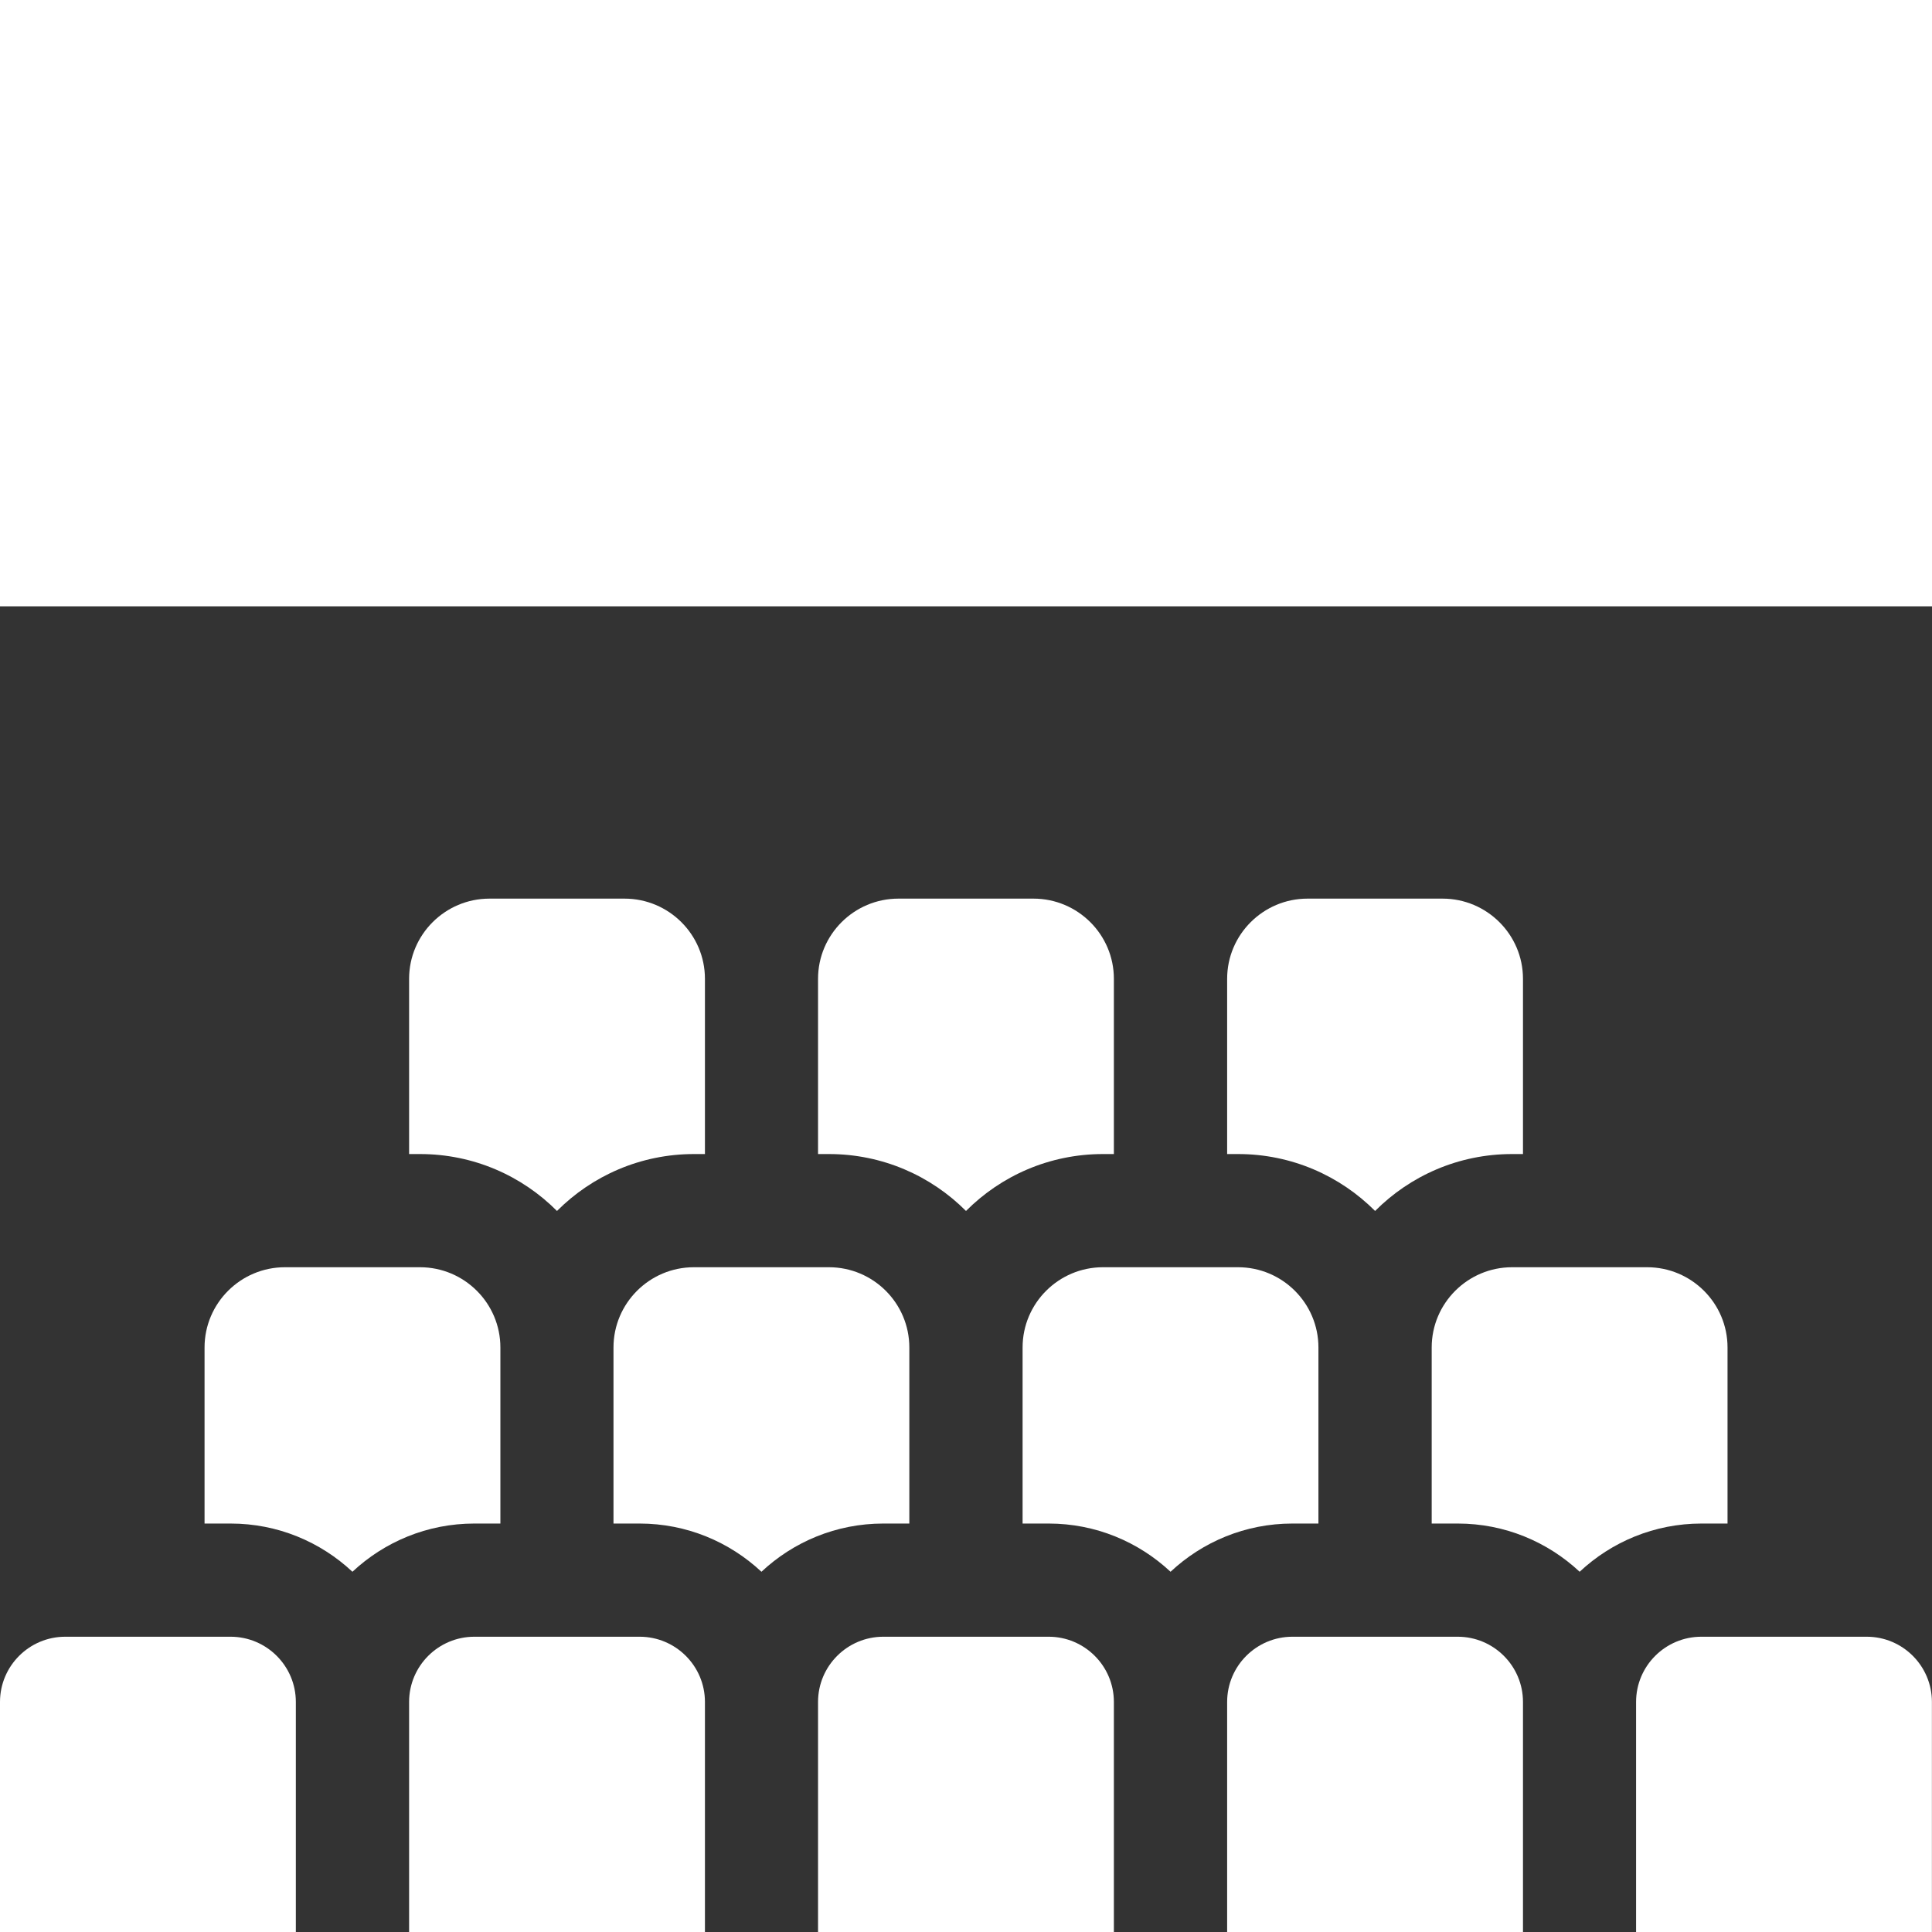
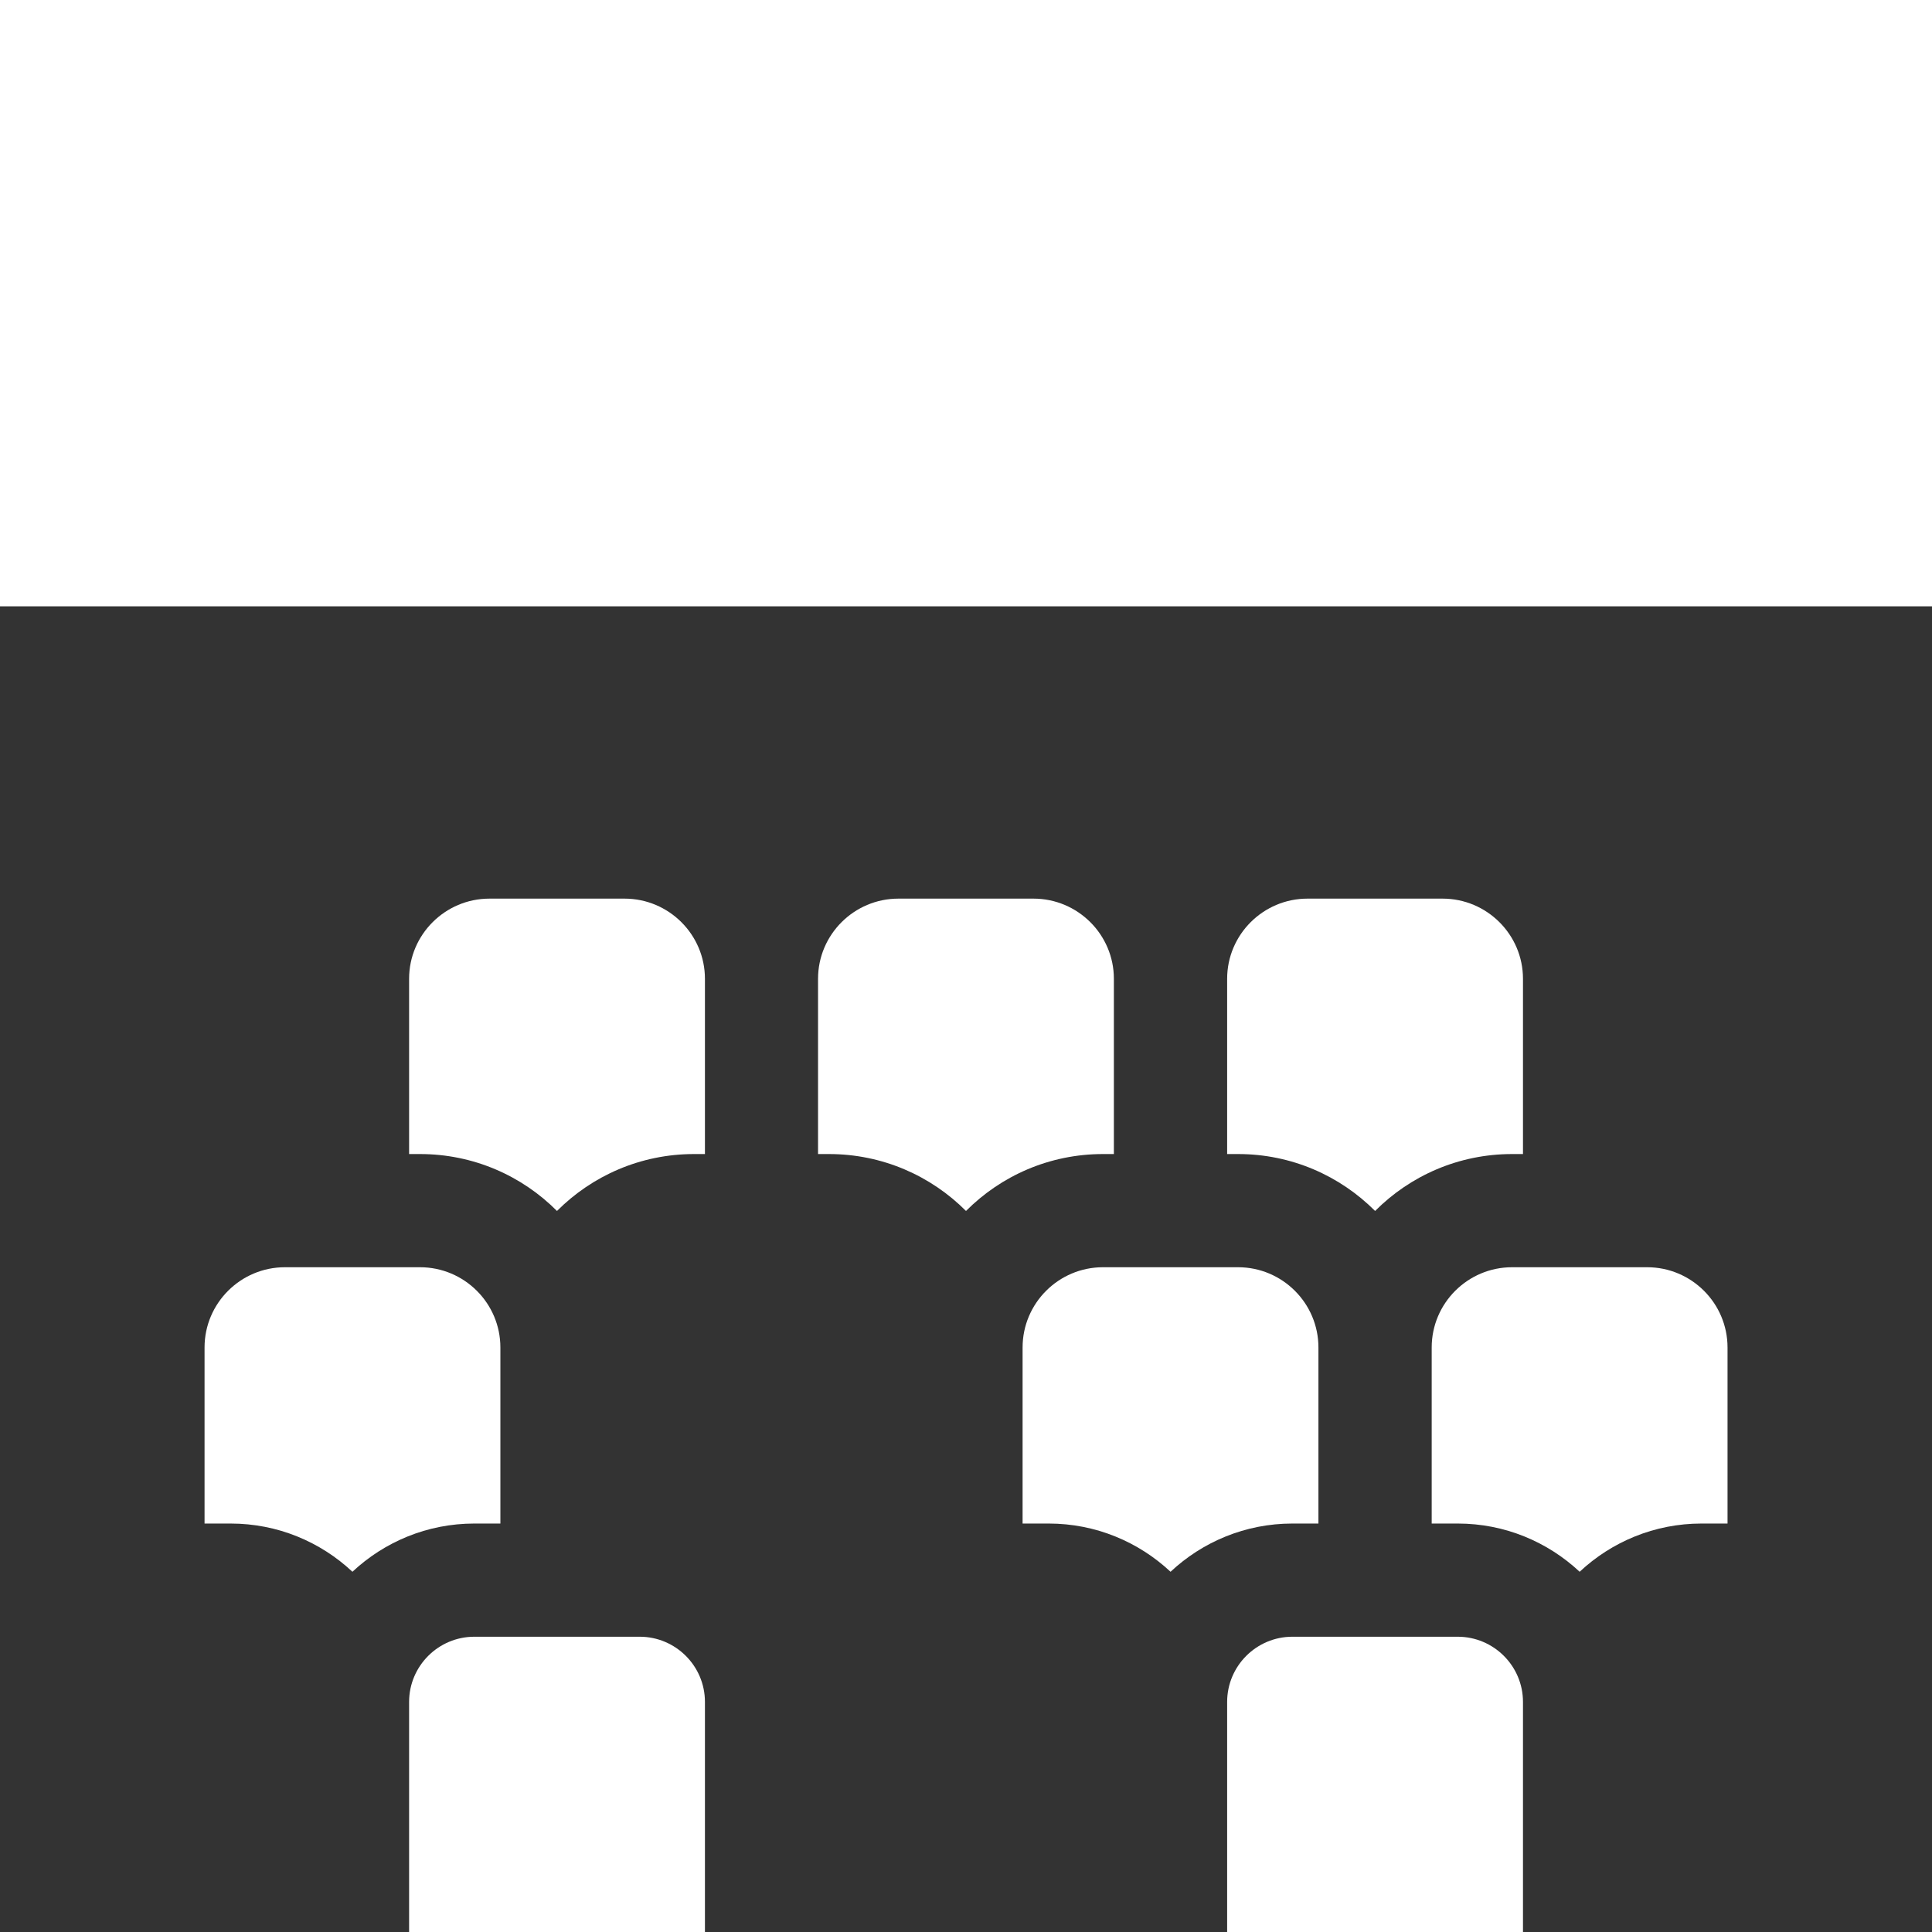
<svg xmlns="http://www.w3.org/2000/svg" width="24" height="24" viewBox="0 0 24 24" fill="none">
  <rect x="0" y="0" width="24" height="24" fill="#333333" stroke="none" />
  <g clip-path="url(#clip0_316_5792)">
    <path d="M21.46 18.926V16.739C21.46 16.189 21.012 15.742 20.461 15.742H18.784C18.233 15.742 17.785 16.189 17.785 16.739V18.926H18.109C18.694 18.926 19.226 19.154 19.623 19.525C20.019 19.154 20.552 18.926 21.136 18.926H21.46Z" fill="white" />
    <path d="M17.082 15.043C17.517 14.606 18.119 14.336 18.784 14.336H18.919V12.159C18.919 11.61 18.471 11.163 17.92 11.163H16.243C15.692 11.163 15.244 11.61 15.244 12.159V14.336H15.38C16.044 14.336 16.646 14.606 17.082 15.043Z" fill="white" />
-     <path d="M11.296 18.926V16.739C11.296 16.189 10.848 15.742 10.297 15.742H8.62C8.069 15.742 7.621 16.189 7.621 16.739V18.926H7.945C8.53 18.926 9.062 19.154 9.459 19.525C9.855 19.154 10.387 18.926 10.972 18.926H11.296Z" fill="white" />
    <path d="M16.378 18.926V16.739C16.378 16.189 15.93 15.742 15.379 15.742H13.702C13.151 15.742 12.703 16.189 12.703 16.739V18.926H13.027C13.612 18.926 14.144 19.154 14.541 19.525C14.937 19.154 15.47 18.926 16.054 18.926H16.378Z" fill="white" />
    <path d="M12 15.043C12.435 14.606 13.037 14.336 13.702 14.336H13.837V12.159C13.837 11.61 13.389 11.163 12.838 11.163H11.161C10.61 11.163 10.162 11.61 10.162 12.159V14.336H10.297C10.962 14.336 11.564 14.606 12 15.043Z" fill="white" />
    <path d="M6.919 15.043C7.355 14.606 7.957 14.336 8.622 14.336H8.757V12.159C8.757 11.61 8.309 11.163 7.758 11.163H6.081C5.53 11.163 5.082 11.61 5.082 12.159V14.336H5.217C5.882 14.336 6.484 14.606 6.919 15.043Z" fill="white" />
-     <path d="M2.864 20.332H0.811C0.364 20.332 0 20.695 0 21.142V24H3.675V21.142C3.675 20.695 3.311 20.332 2.864 20.332Z" fill="white" />
    <path d="M18.108 20.332H16.055C15.608 20.332 15.244 20.695 15.244 21.142V24H18.919V21.142C18.919 20.695 18.555 20.332 18.108 20.332Z" fill="white" />
-     <path d="M23.189 20.332H21.135C20.688 20.332 20.324 20.695 20.324 21.142V24H23.999V21.142C23.999 20.695 23.636 20.332 23.189 20.332Z" fill="white" />
    <path d="M7.946 20.332H5.893C5.446 20.332 5.082 20.695 5.082 21.142V24H8.757V21.142C8.757 20.695 8.393 20.332 7.946 20.332Z" fill="white" />
-     <path d="M13.027 20.332H10.973C10.526 20.332 10.162 20.695 10.162 21.142V24H13.837V21.142C13.837 20.695 13.473 20.332 13.027 20.332Z" fill="white" />
    <path d="M6.216 18.926V16.739C6.216 16.189 5.768 15.742 5.217 15.742H3.54C2.989 15.742 2.541 16.189 2.541 16.739V18.926H2.865C3.45 18.926 3.982 19.154 4.378 19.525C4.775 19.154 5.307 18.926 5.892 18.926H6.216Z" fill="white" />
    <path d="M0 0H24V7.532H0V0Z" fill="white" />
  </g>
  <defs>
    <clipPath id="clip0_316_5792">
      <rect width="24" height="24" fill="white" />
    </clipPath>
  </defs>
</svg>